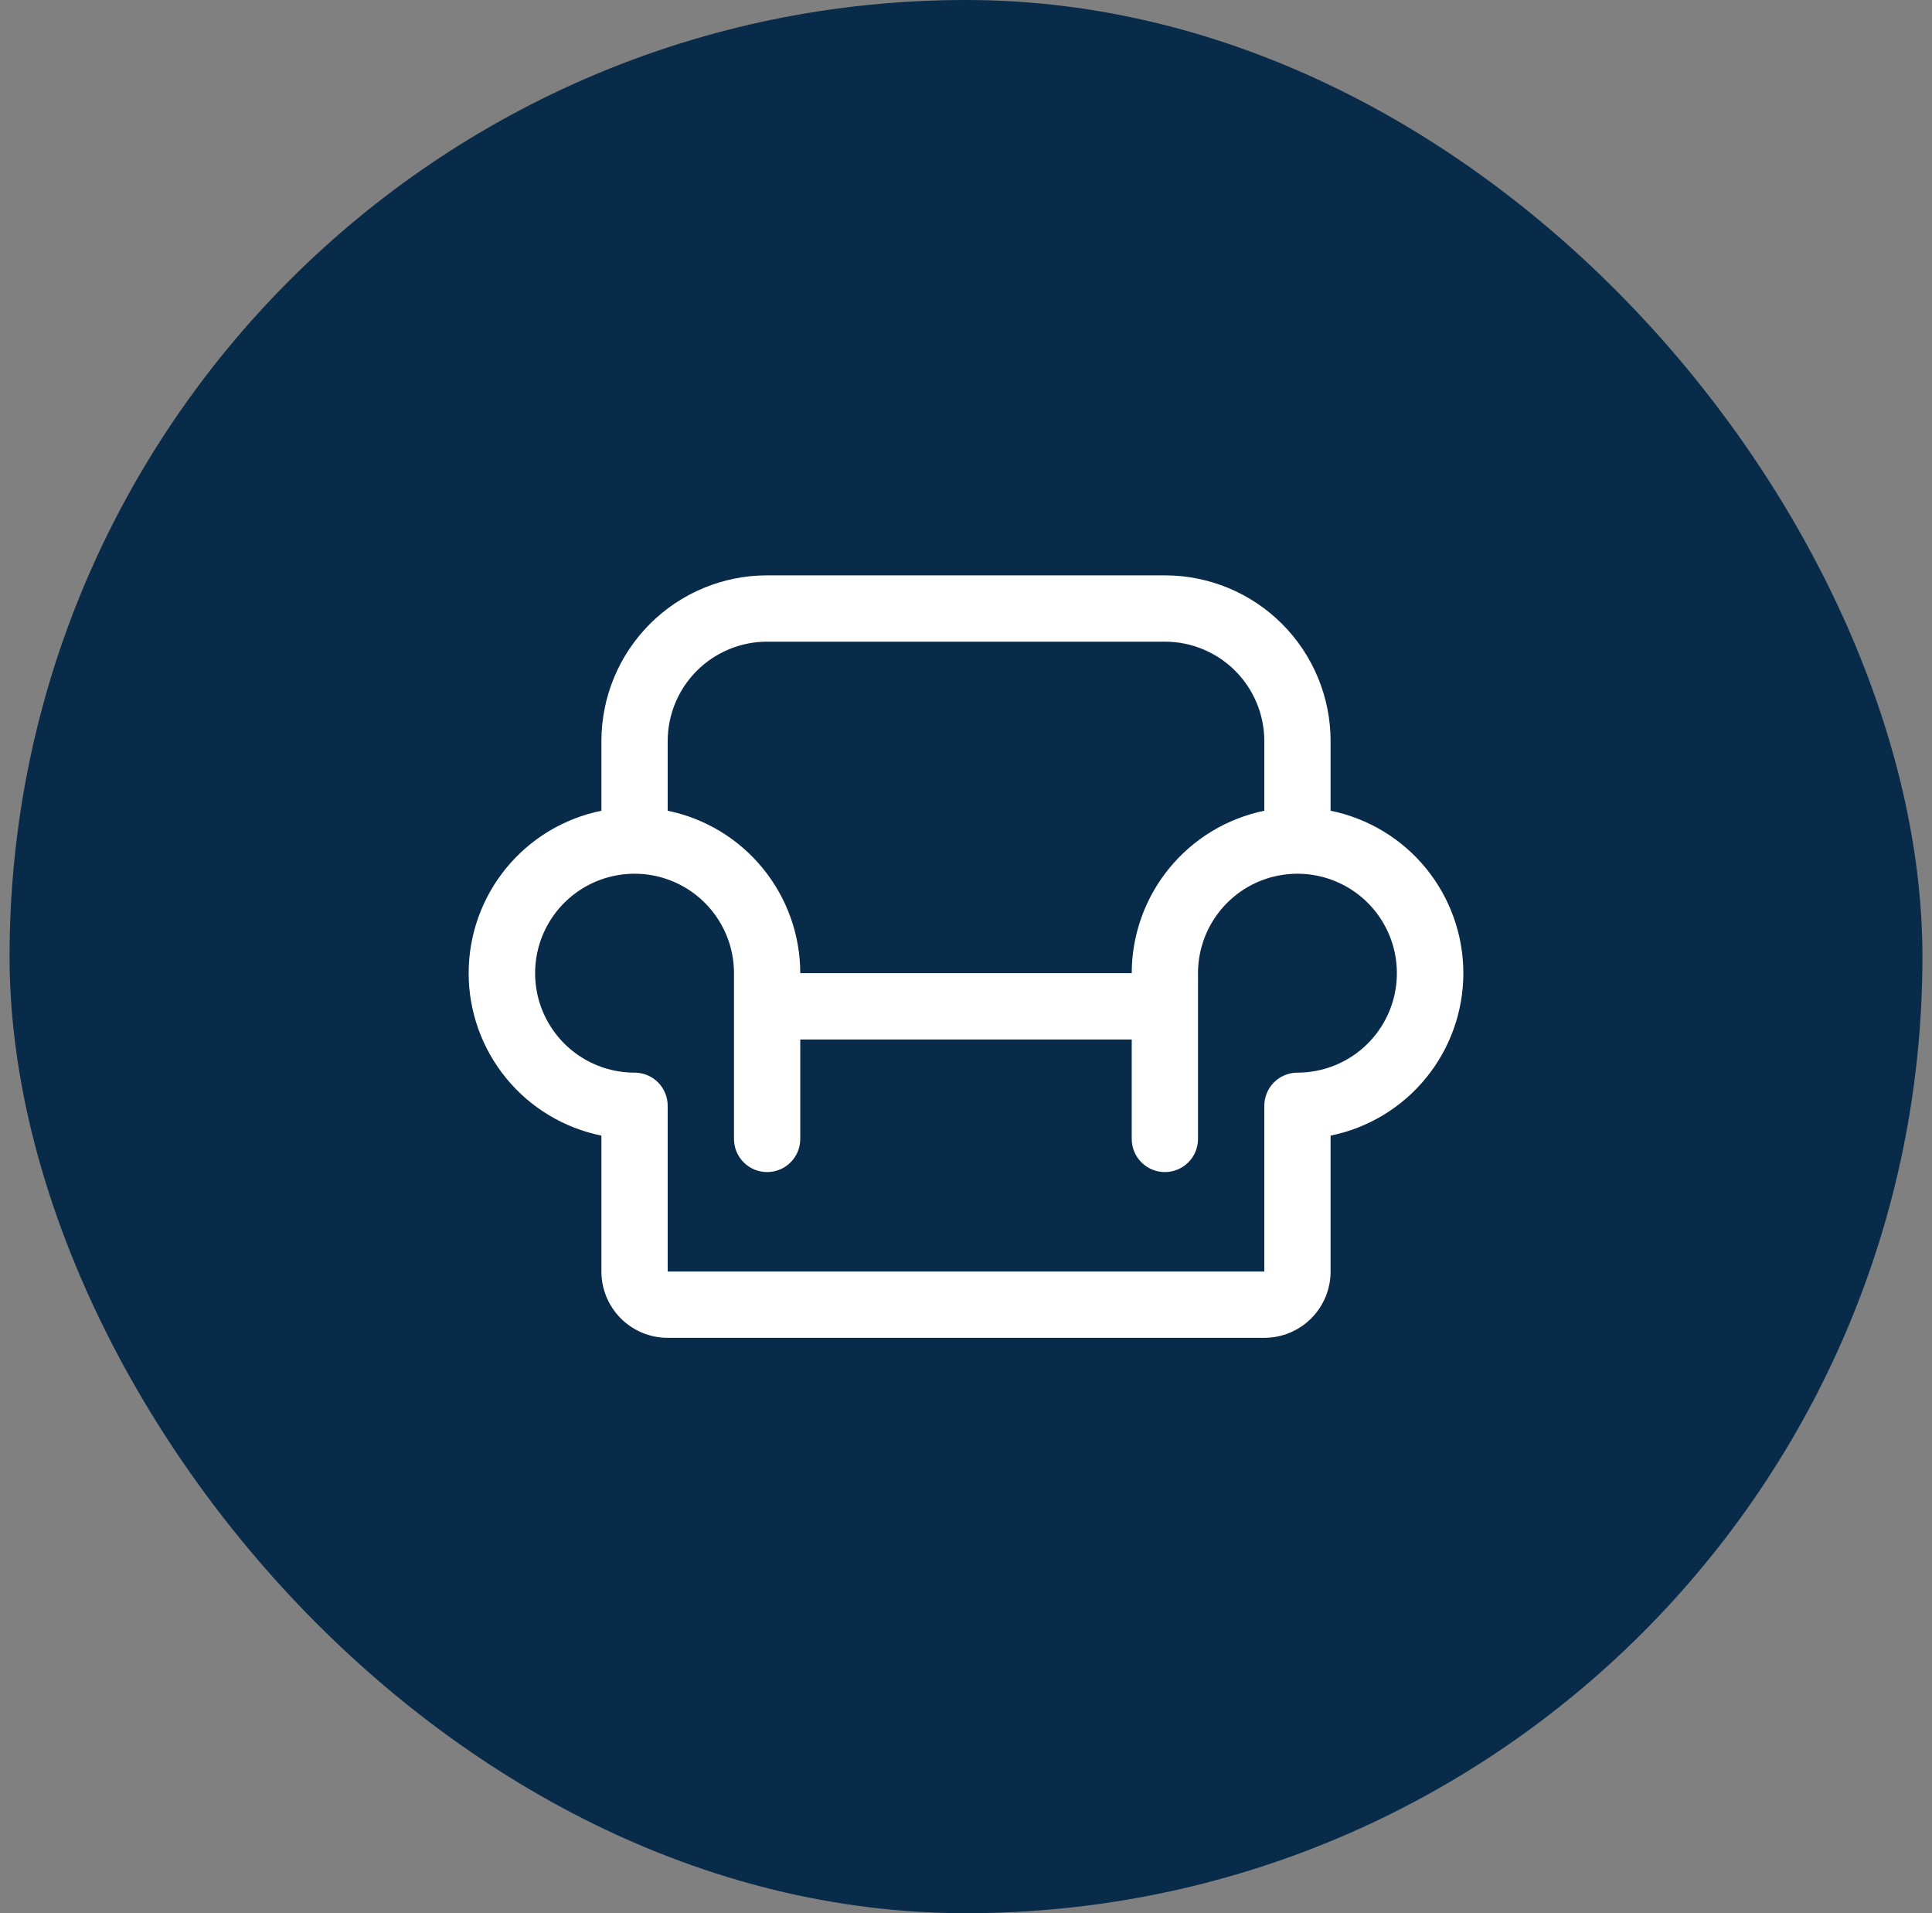
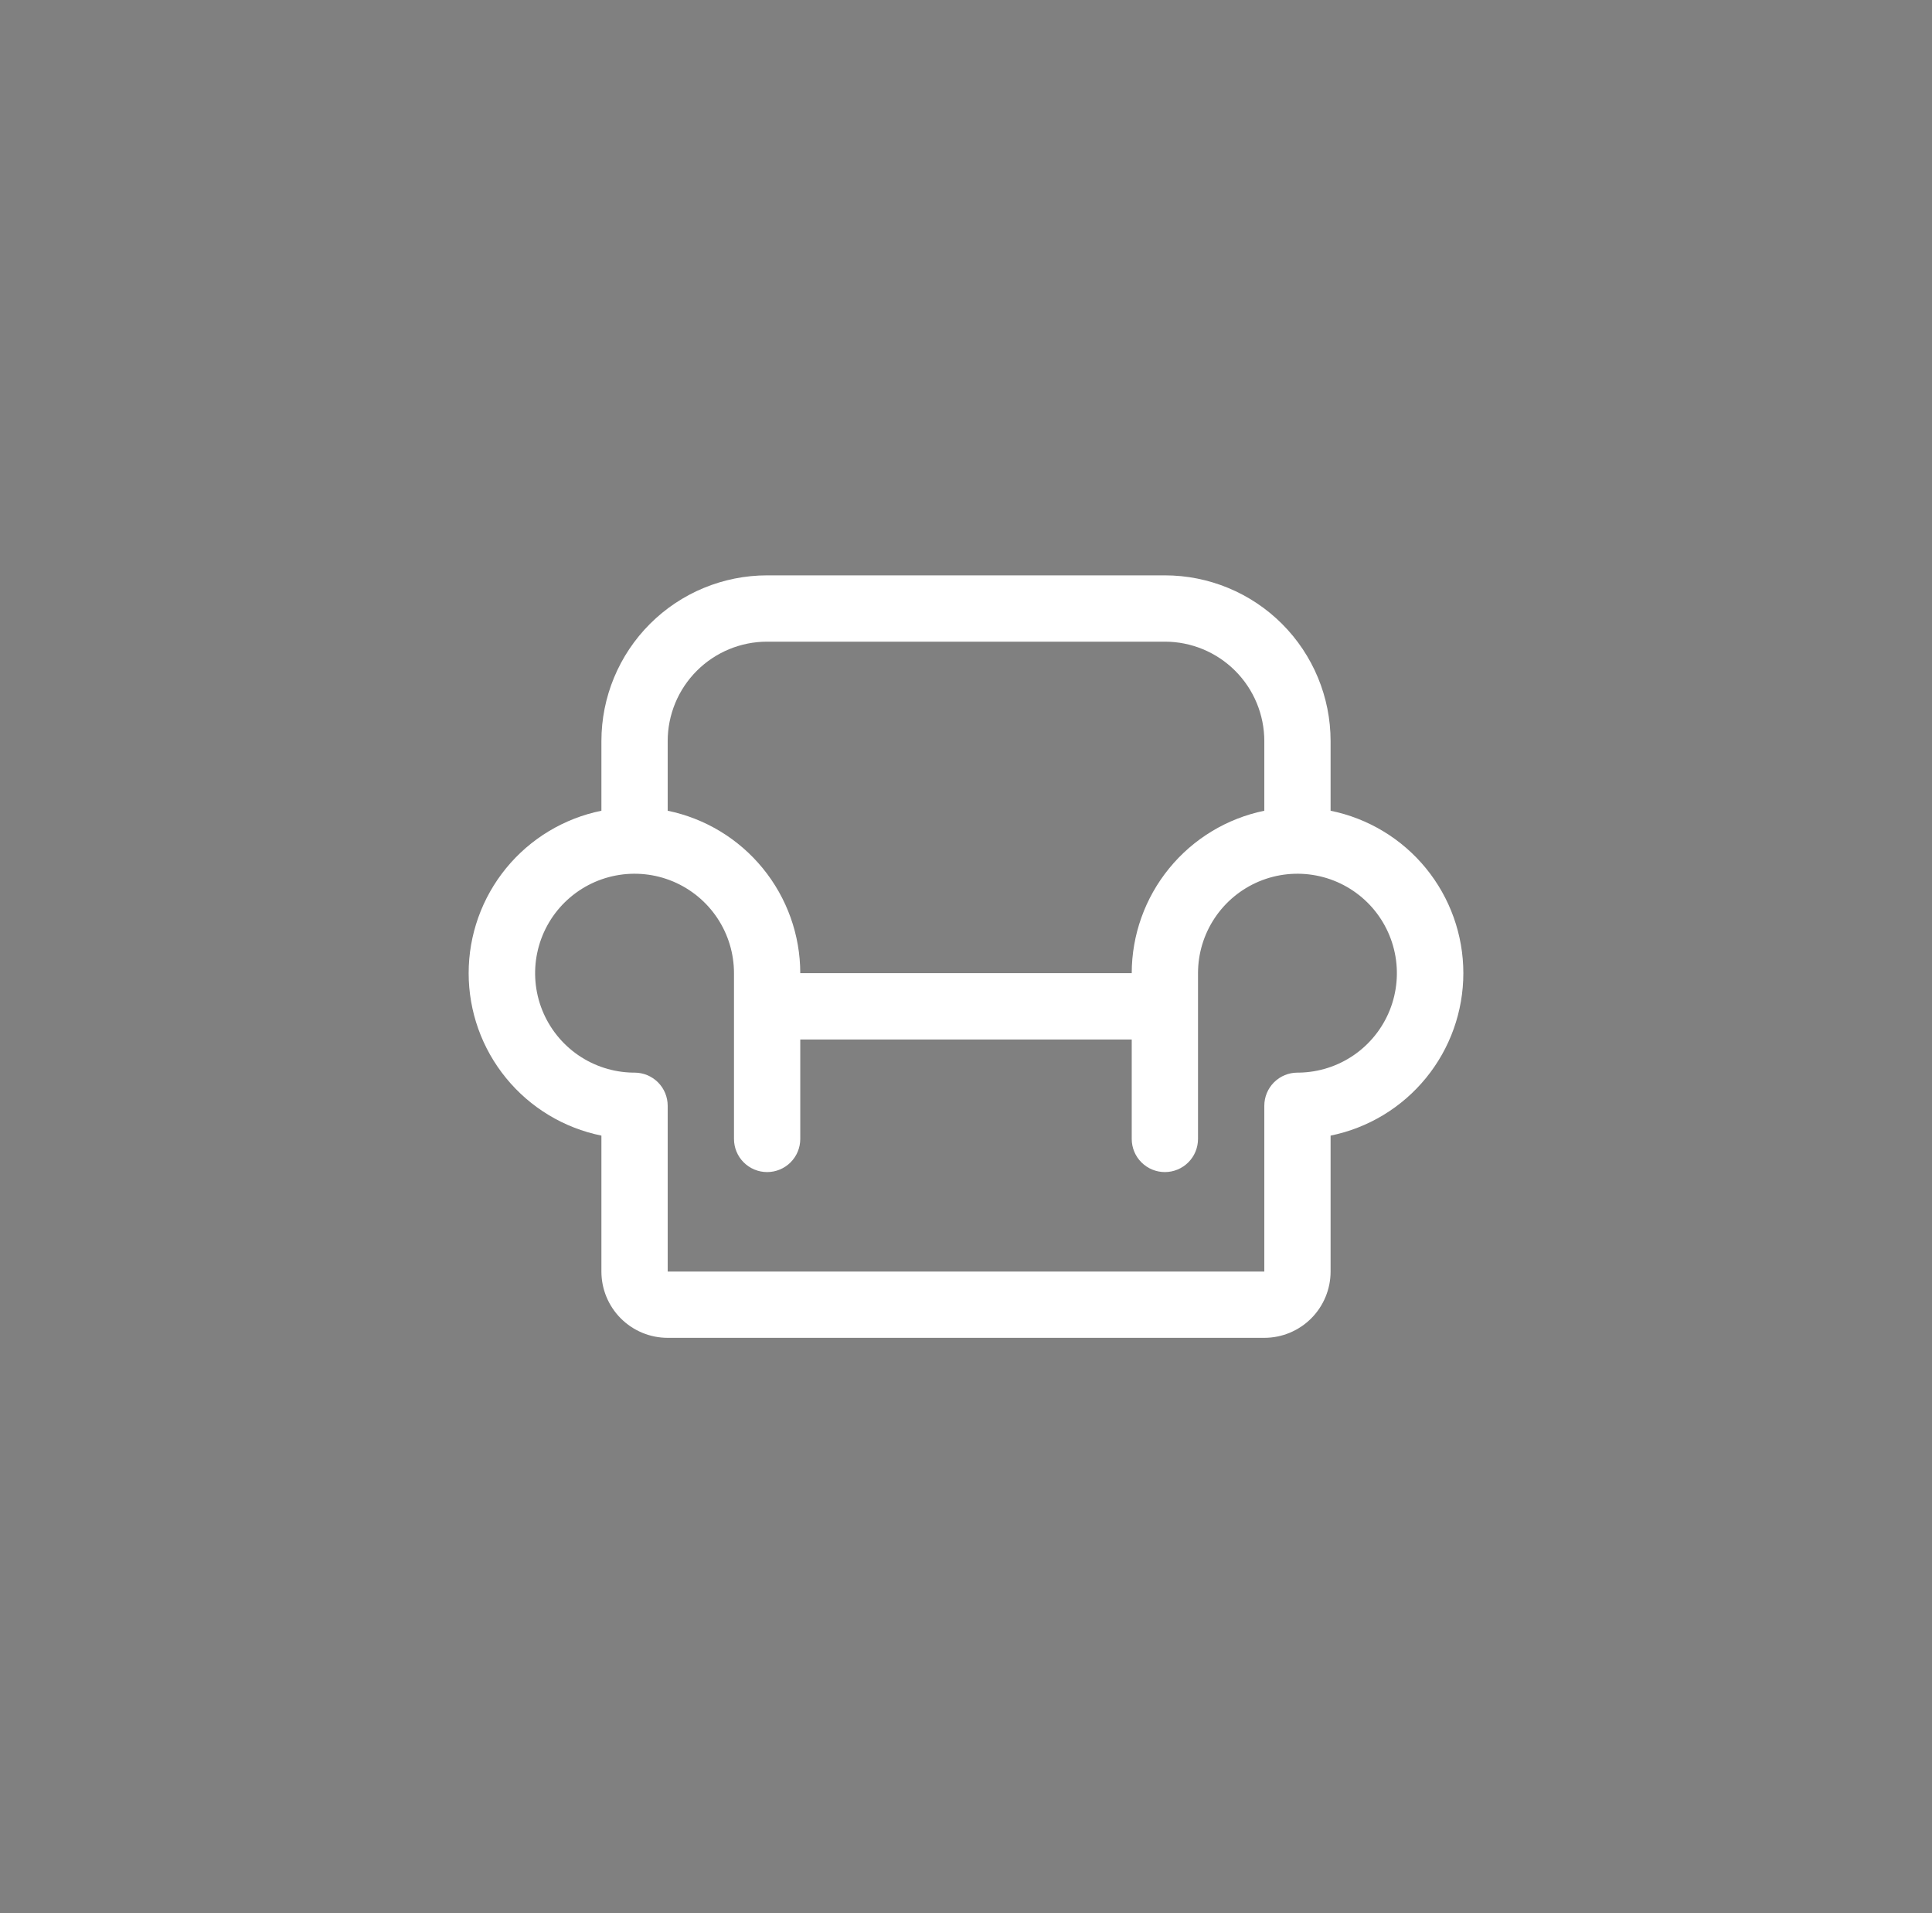
<svg xmlns="http://www.w3.org/2000/svg" width="101" height="100" viewBox="0 0 101 100" fill="none">
  <rect x="0" y="0" width="101" height="100" fill="#808080" stroke="none" />
-   <rect x="0.5" width="100" height="100" rx="50" fill="#082B49" />
  <path d="M69.56 42.376V38.737C69.56 36.439 68.647 34.236 67.023 32.611C65.398 30.986 63.194 30.073 60.897 30.073H40.103C37.806 30.073 35.602 30.986 33.977 32.611C32.352 34.236 31.44 36.439 31.44 38.737V42.376C29.481 42.774 27.72 43.836 26.456 45.383C25.191 46.931 24.5 48.868 24.5 50.866C24.5 52.865 25.191 54.802 26.456 56.349C27.72 57.897 29.481 58.959 31.44 59.357V66.461C31.44 67.38 31.805 68.262 32.455 68.912C33.105 69.562 33.986 69.927 34.905 69.927H66.095C67.014 69.927 67.895 69.562 68.545 68.912C69.195 68.262 69.56 67.38 69.56 66.461V59.357C71.519 58.959 73.28 57.897 74.544 56.349C75.809 54.802 76.5 52.865 76.5 50.866C76.5 48.868 75.809 46.931 74.544 45.383C73.28 43.836 71.519 42.774 69.56 42.376ZM40.103 33.539H60.897C62.275 33.539 63.597 34.087 64.572 35.061C65.547 36.036 66.095 37.358 66.095 38.737V42.376C64.139 42.778 62.382 43.842 61.12 45.389C59.857 46.935 59.166 48.87 59.164 50.866H41.836C41.834 48.87 41.143 46.935 39.88 45.389C38.618 43.842 36.861 42.778 34.905 42.376V38.737C34.905 37.358 35.453 36.036 36.428 35.061C37.403 34.087 38.725 33.539 40.103 33.539ZM67.912 56.065H67.828C67.368 56.065 66.927 56.247 66.602 56.572C66.277 56.897 66.095 57.338 66.095 57.797V66.461H34.905V57.797C34.905 57.338 34.723 56.897 34.398 56.572C34.073 56.247 33.632 56.065 33.172 56.065H33.088C32.064 56.048 31.067 55.729 30.223 55.148C29.38 54.567 28.727 53.749 28.346 52.798C27.965 51.847 27.875 50.804 28.085 49.801C28.295 48.799 28.796 47.88 29.526 47.162C30.257 46.443 31.183 45.956 32.189 45.763C33.195 45.569 34.236 45.677 35.181 46.072C36.126 46.468 36.933 47.135 37.5 47.987C38.068 48.84 38.371 49.842 38.371 50.866V59.53C38.371 59.99 38.553 60.431 38.878 60.755C39.203 61.08 39.644 61.263 40.103 61.263C40.563 61.263 41.004 61.08 41.329 60.755C41.654 60.431 41.836 59.99 41.836 59.53V54.332H59.164V59.53C59.164 59.99 59.346 60.431 59.671 60.755C59.996 61.08 60.437 61.263 60.897 61.263C61.356 61.263 61.797 61.08 62.122 60.755C62.447 60.431 62.629 59.99 62.629 59.53V50.866C62.629 49.842 62.932 48.84 63.5 47.987C64.067 47.135 64.874 46.468 65.819 46.072C66.764 45.677 67.805 45.569 68.811 45.763C69.817 45.956 70.743 46.443 71.474 47.162C72.204 47.88 72.705 48.799 72.915 49.801C73.125 50.804 73.034 51.847 72.654 52.798C72.273 53.749 71.62 54.567 70.777 55.148C69.933 55.729 68.936 56.048 67.912 56.065Z" fill="white" />
</svg>